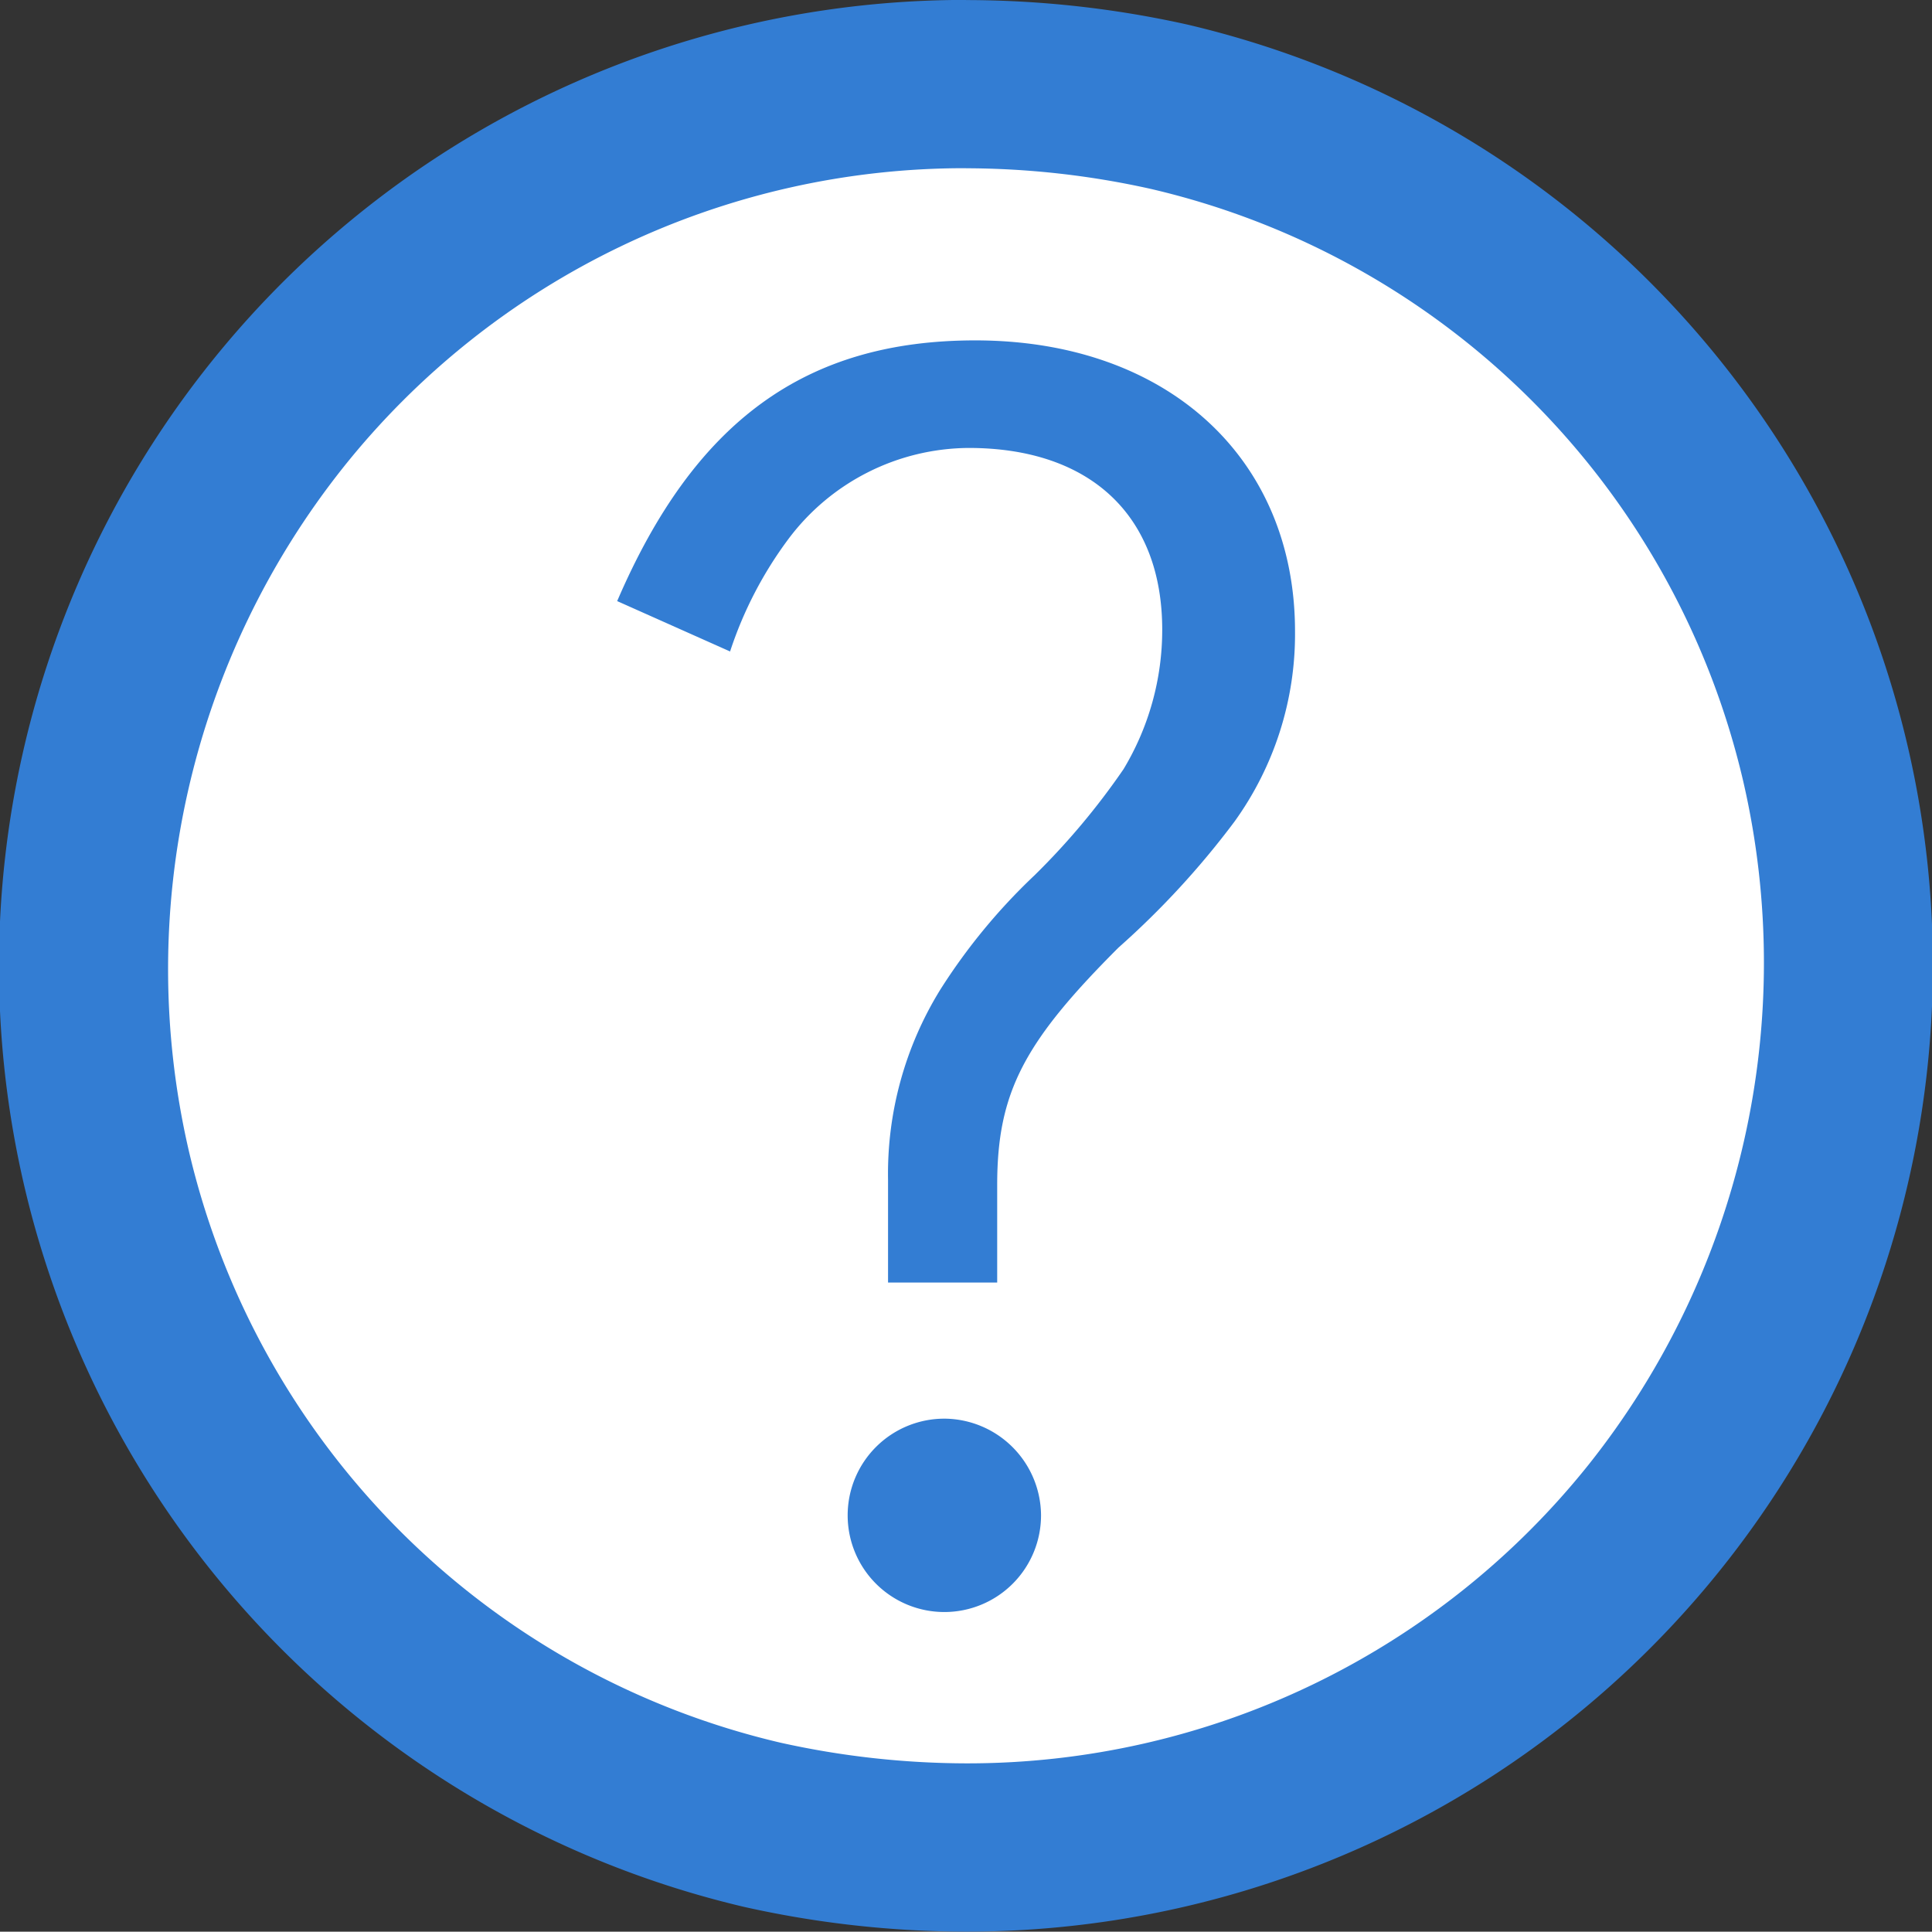
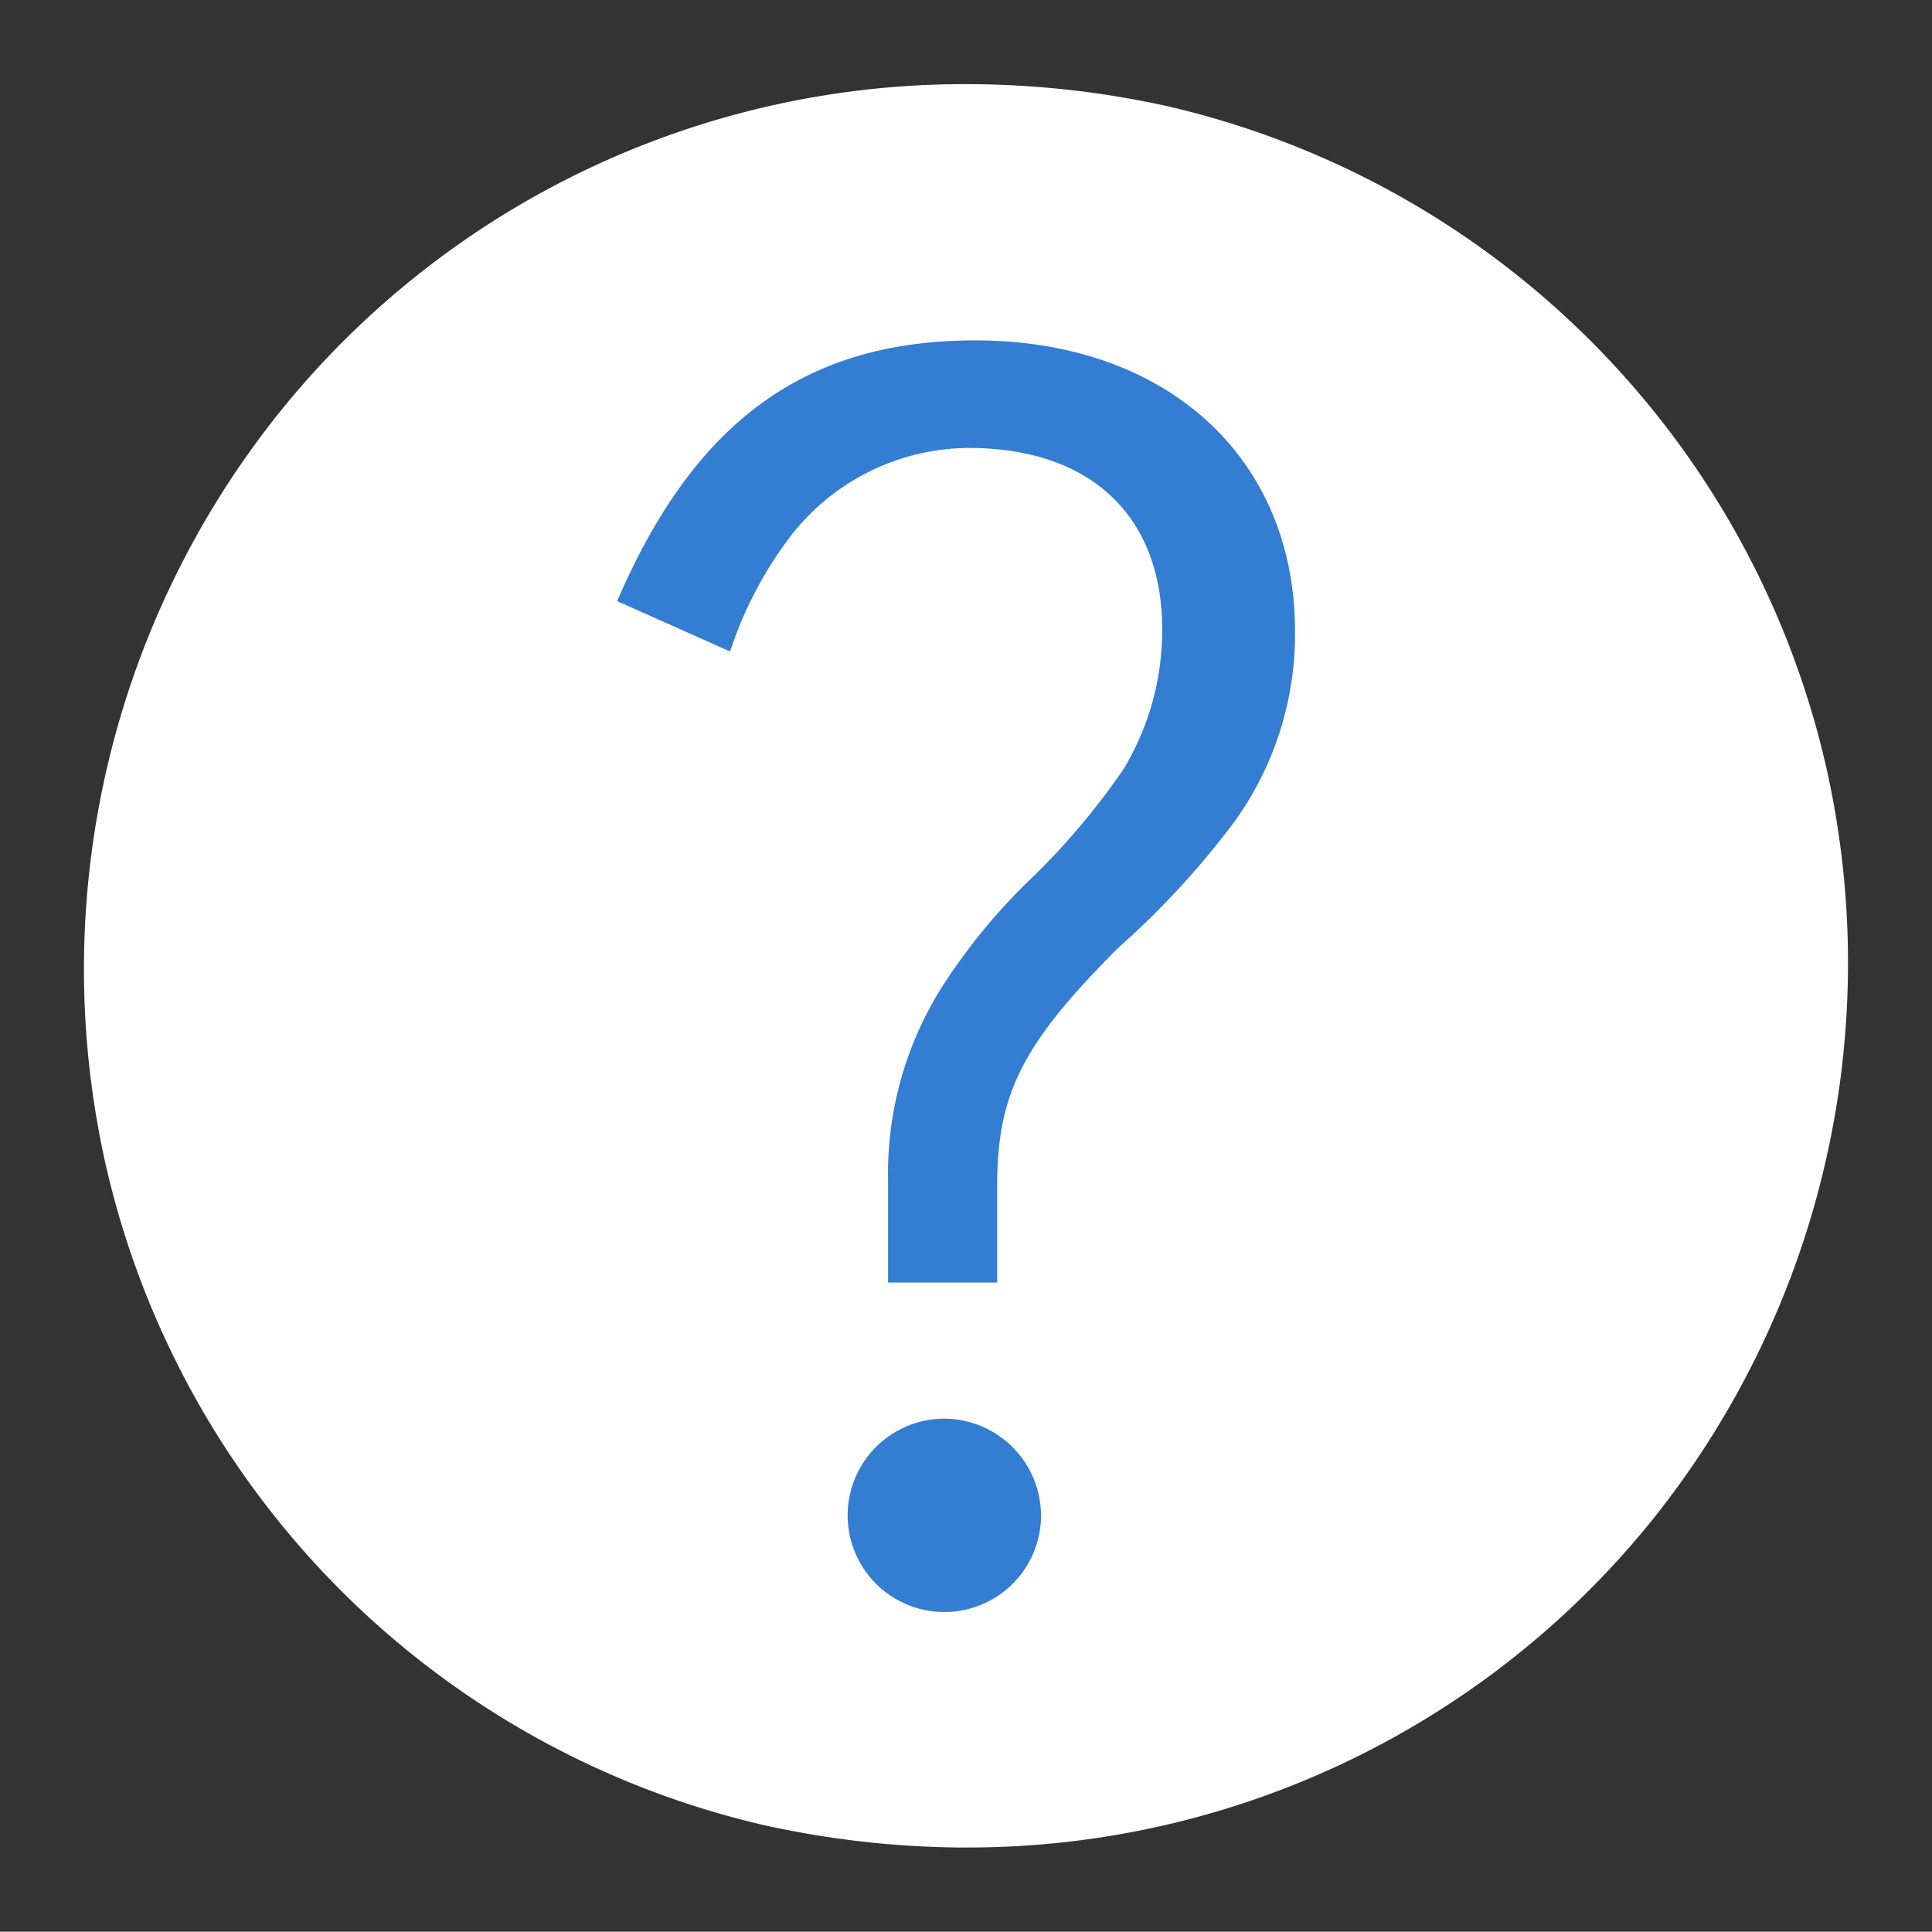
<svg xmlns="http://www.w3.org/2000/svg" width="56.112" height="56.103" viewBox="0 0 56.112 56.103">
  <rect x="0" y="0" width="56.112" height="56.103" fill="#333333" stroke="none" />
  <g id="ico_help" transform="translate(-2908.187 -1804.081)">
    <path id="パス_216" data-name="パス 216" d="M54.083,124.715a27.234,27.234,0,0,1-5.921-.662,25.5,25.5,0,0,1-19.047-19.066,25.859,25.859,0,0,1,4.979-21.9A25.516,25.516,0,0,1,54.078,73.5a27.081,27.081,0,0,1,5.9.652A25.528,25.528,0,0,1,79.036,93.228a25.862,25.862,0,0,1-4.969,21.9,25.524,25.524,0,0,1-19.984,9.586" transform="translate(2882.166 1733.025)" fill="#fff" />
-     <path id="パス_217" data-name="パス 217" d="M56.024,77.885h0a24.87,24.87,0,0,1,5.37.6A23.027,23.027,0,0,1,78.6,95.7a23.413,23.413,0,0,1-4.491,19.834,23.087,23.087,0,0,1-18.081,8.678,25.079,25.079,0,0,1-5.39-.6A23.032,23.032,0,0,1,33.447,106.4a23.415,23.415,0,0,1,4.5-19.839,23.07,23.07,0,0,1,18.076-8.678m0-4.887a28.065,28.065,0,0,0-6.452,55.383,29.648,29.648,0,0,0,6.452.72,28.065,28.065,0,0,0,6.428-55.388A29.688,29.688,0,0,0,56.024,73" transform="translate(2880.219 1731.083)" fill="#337dd3" />
    <path id="パス_218" data-name="パス 218" d="M31.679,82.617c2.246-5.225,5.472-7.572,10.4-7.572,5.573,0,9.287,3.419,9.287,8.451a9.313,9.313,0,0,1-1.758,5.525,24.475,24.475,0,0,1-3.371,3.661c-2.738,2.738-3.521,4.2-3.521,6.892v2.835H39.546V99.424a10.174,10.174,0,0,1,1.516-5.52A17.335,17.335,0,0,1,43.8,90.581,20.828,20.828,0,0,0,46.384,87.5a7.839,7.839,0,0,0,1.125-4.052c0-3.327-2.1-5.279-5.621-5.279a6.588,6.588,0,0,0-5.23,2.637,11.409,11.409,0,0,0-1.7,3.274Zm12.31,26.532a2.808,2.808,0,1,1-2.782-2.787,2.824,2.824,0,0,1,2.782,2.787" transform="translate(2894.433 1738.922)" fill="#337dd3" />
  </g>
</svg>